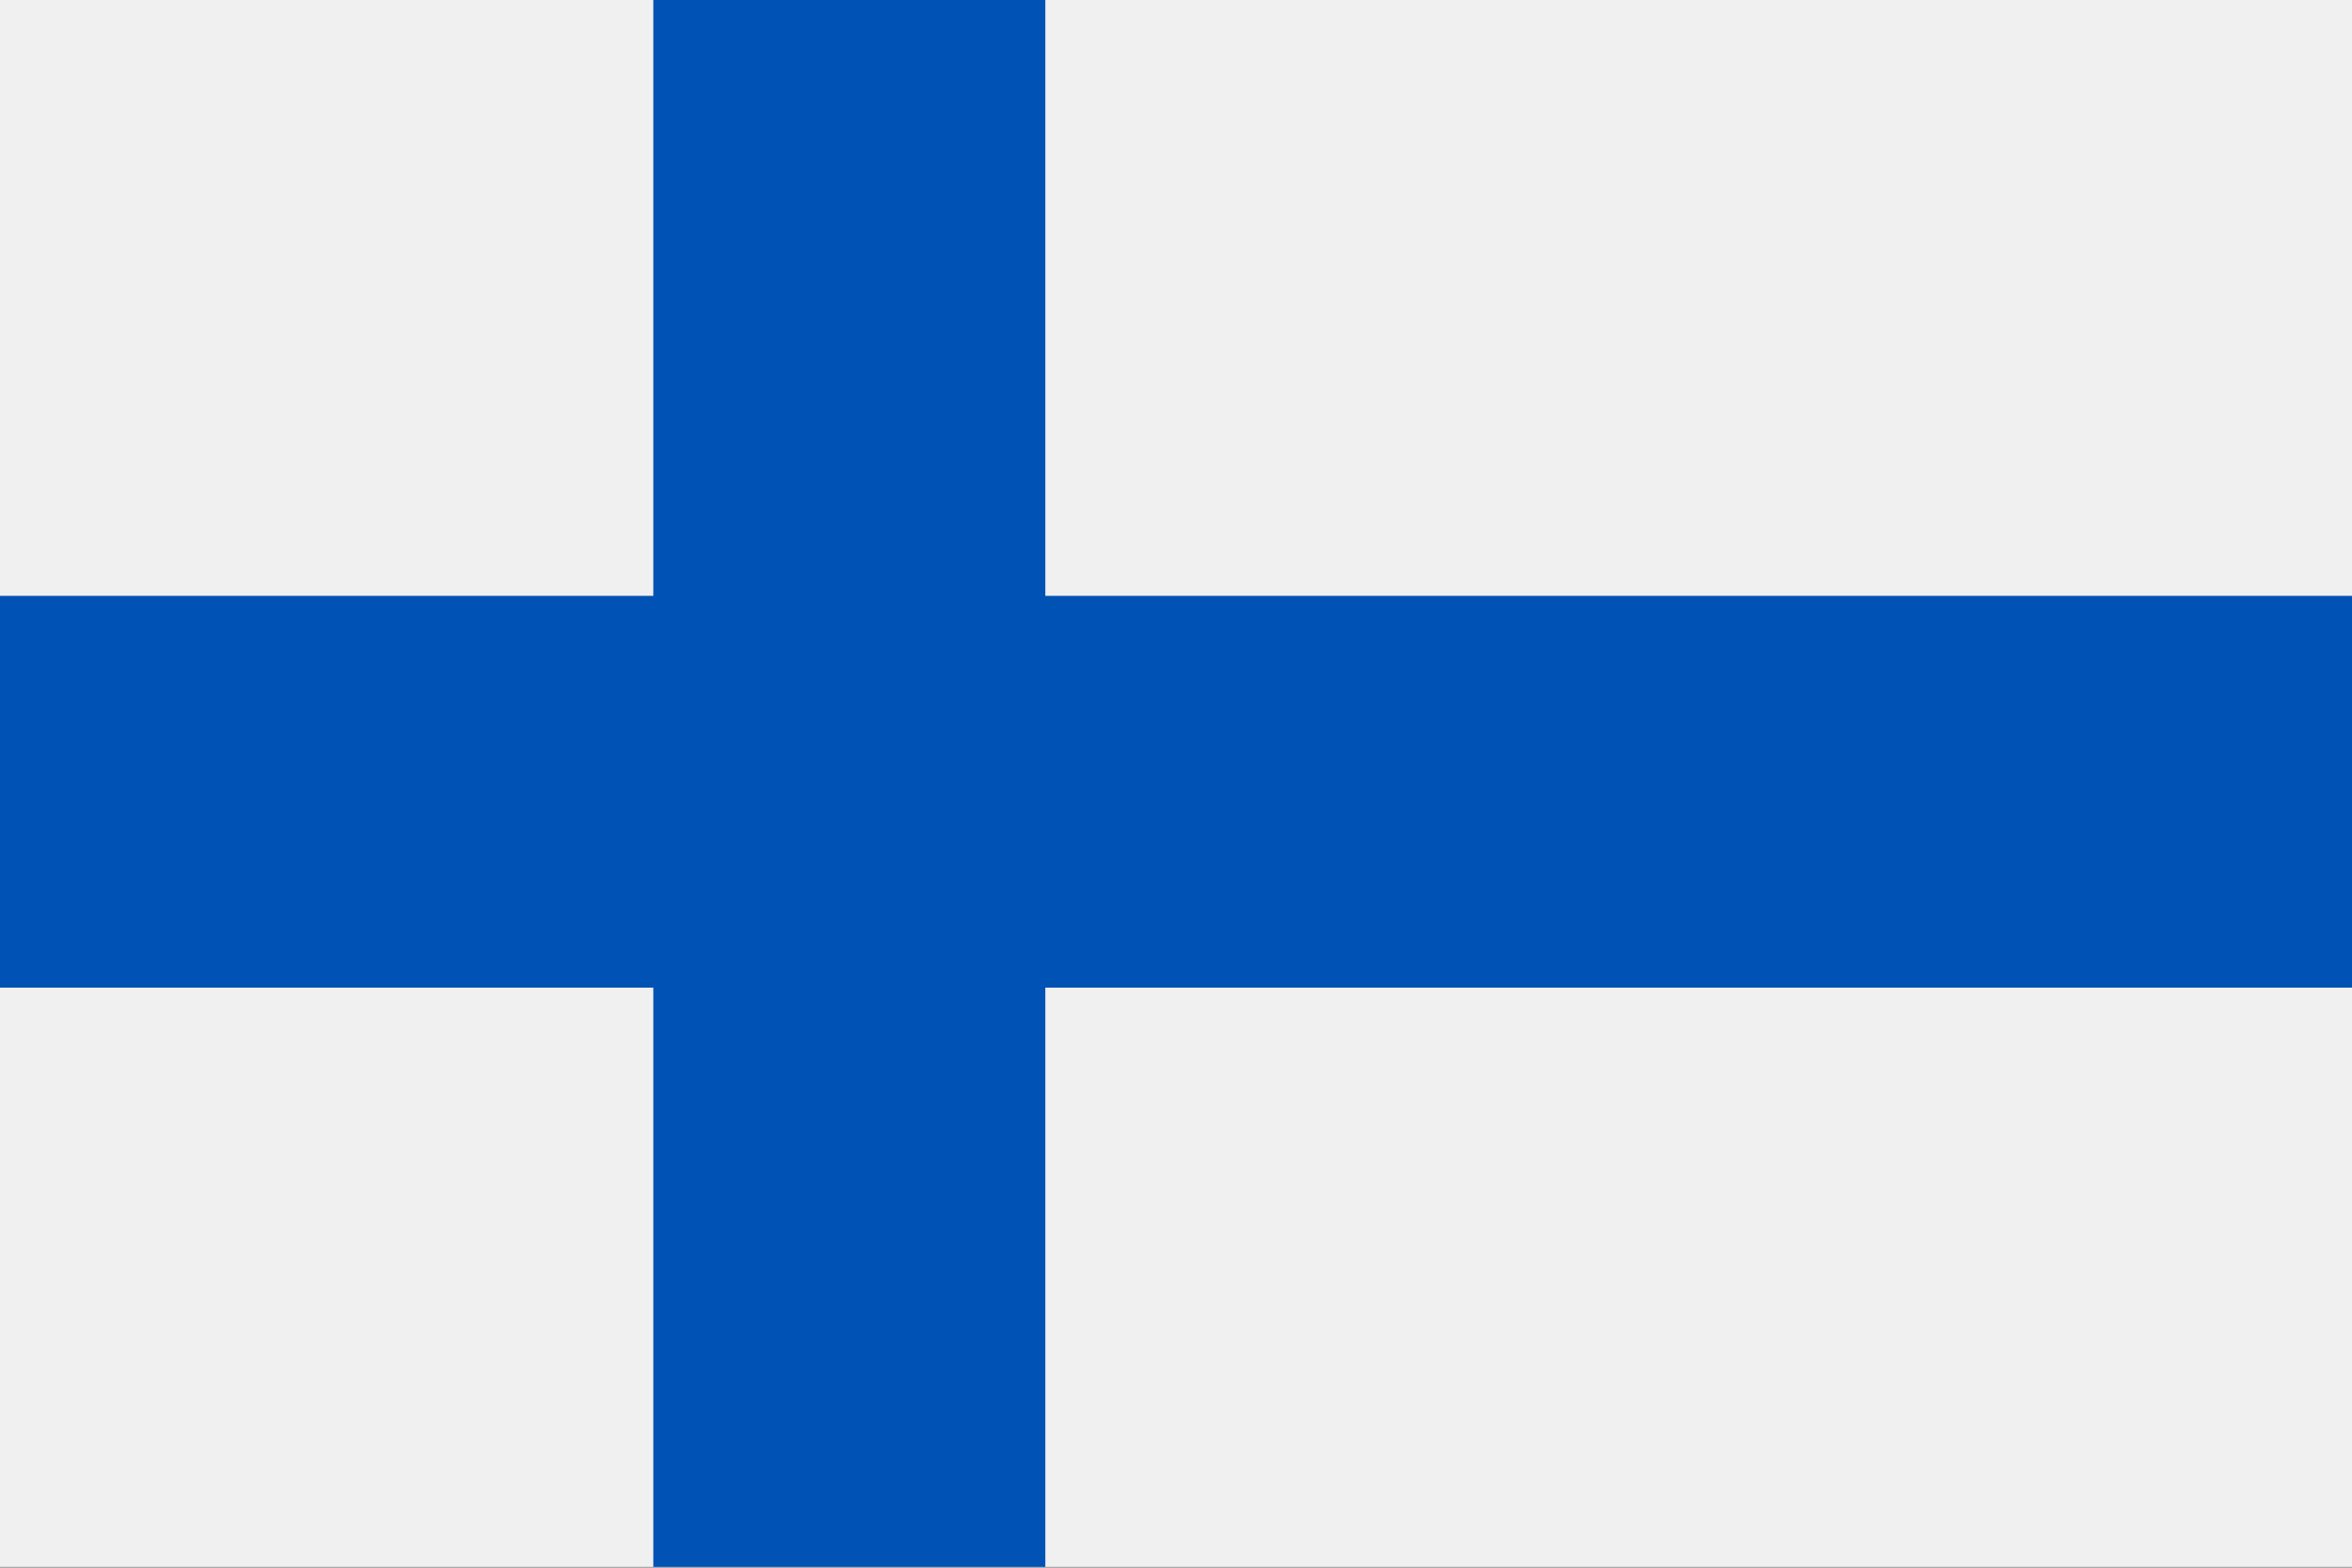
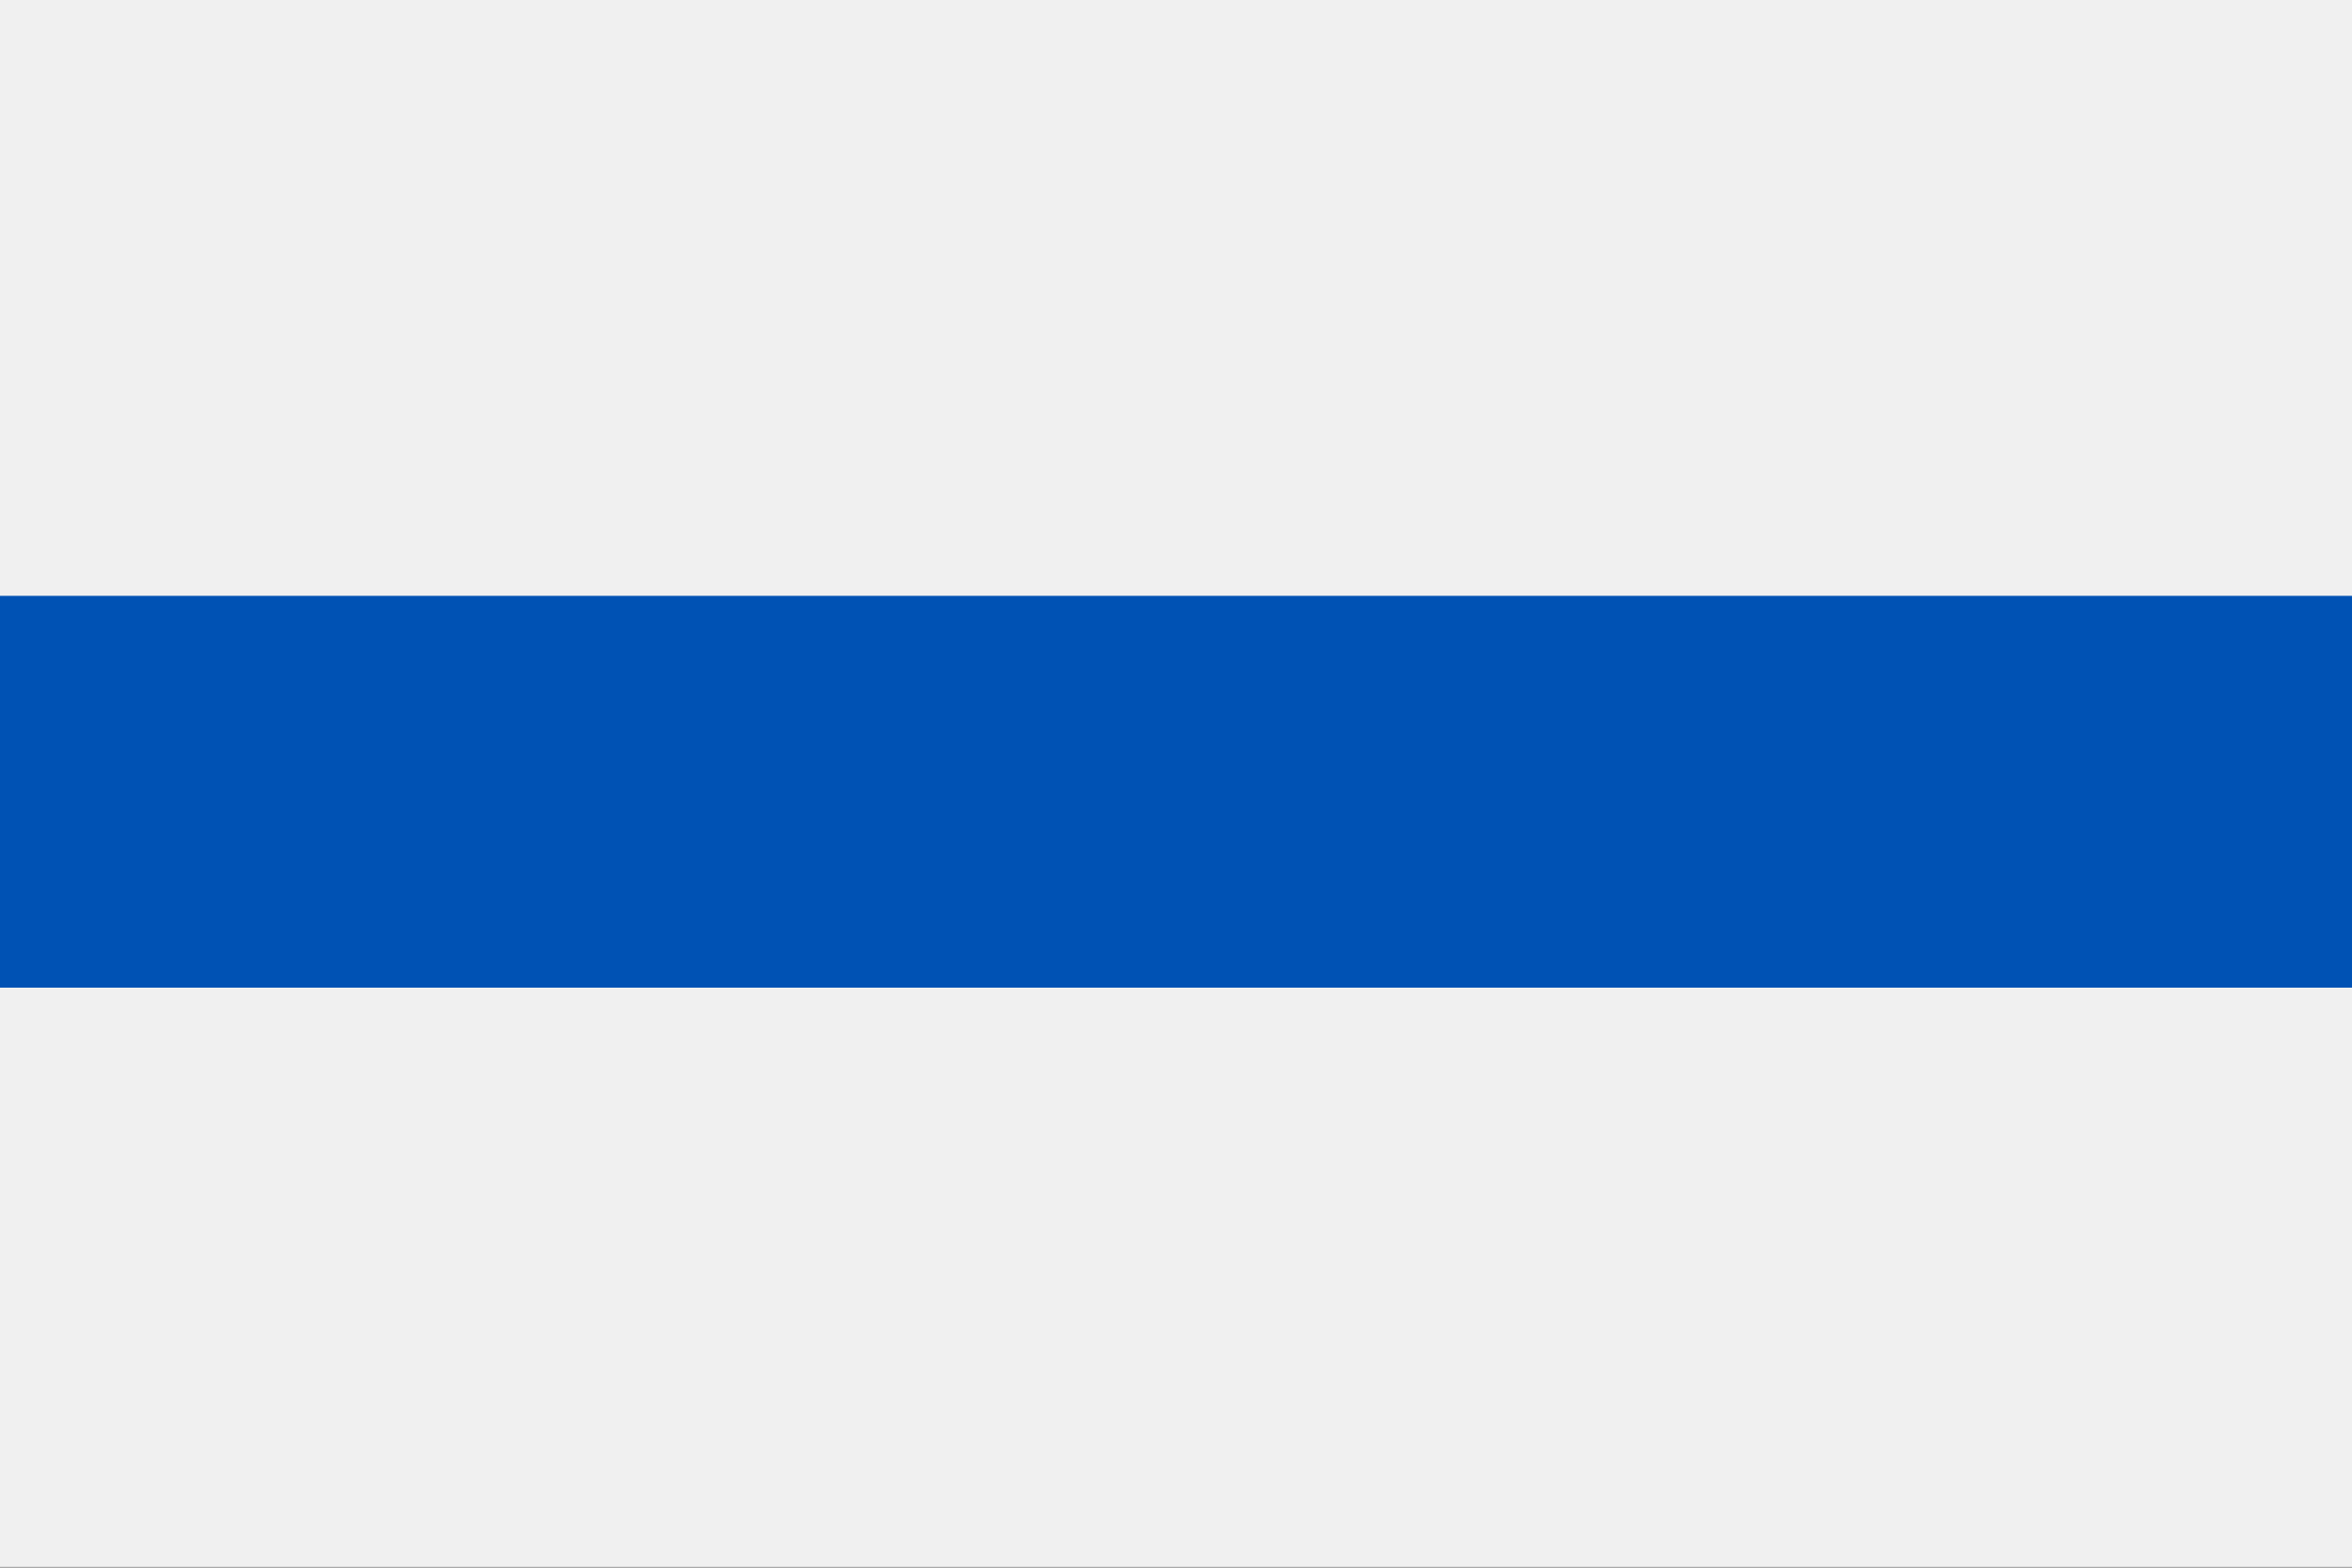
<svg xmlns="http://www.w3.org/2000/svg" width="18" height="12" fill="none" viewBox="0 0 36 24">
  <rect x="0" y="0" width="36" height="24" fill="#808080" stroke="none" />
  <path fill="#F0F0F0" d="M36 0H0v23.988h36V0Z" />
  <path fill="#0052B4" d="M36 9.122H0v5.998h36V9.122Z" />
-   <path fill="#0052B4" d="M16 0h-6v23.988h6V0Z" />
</svg>